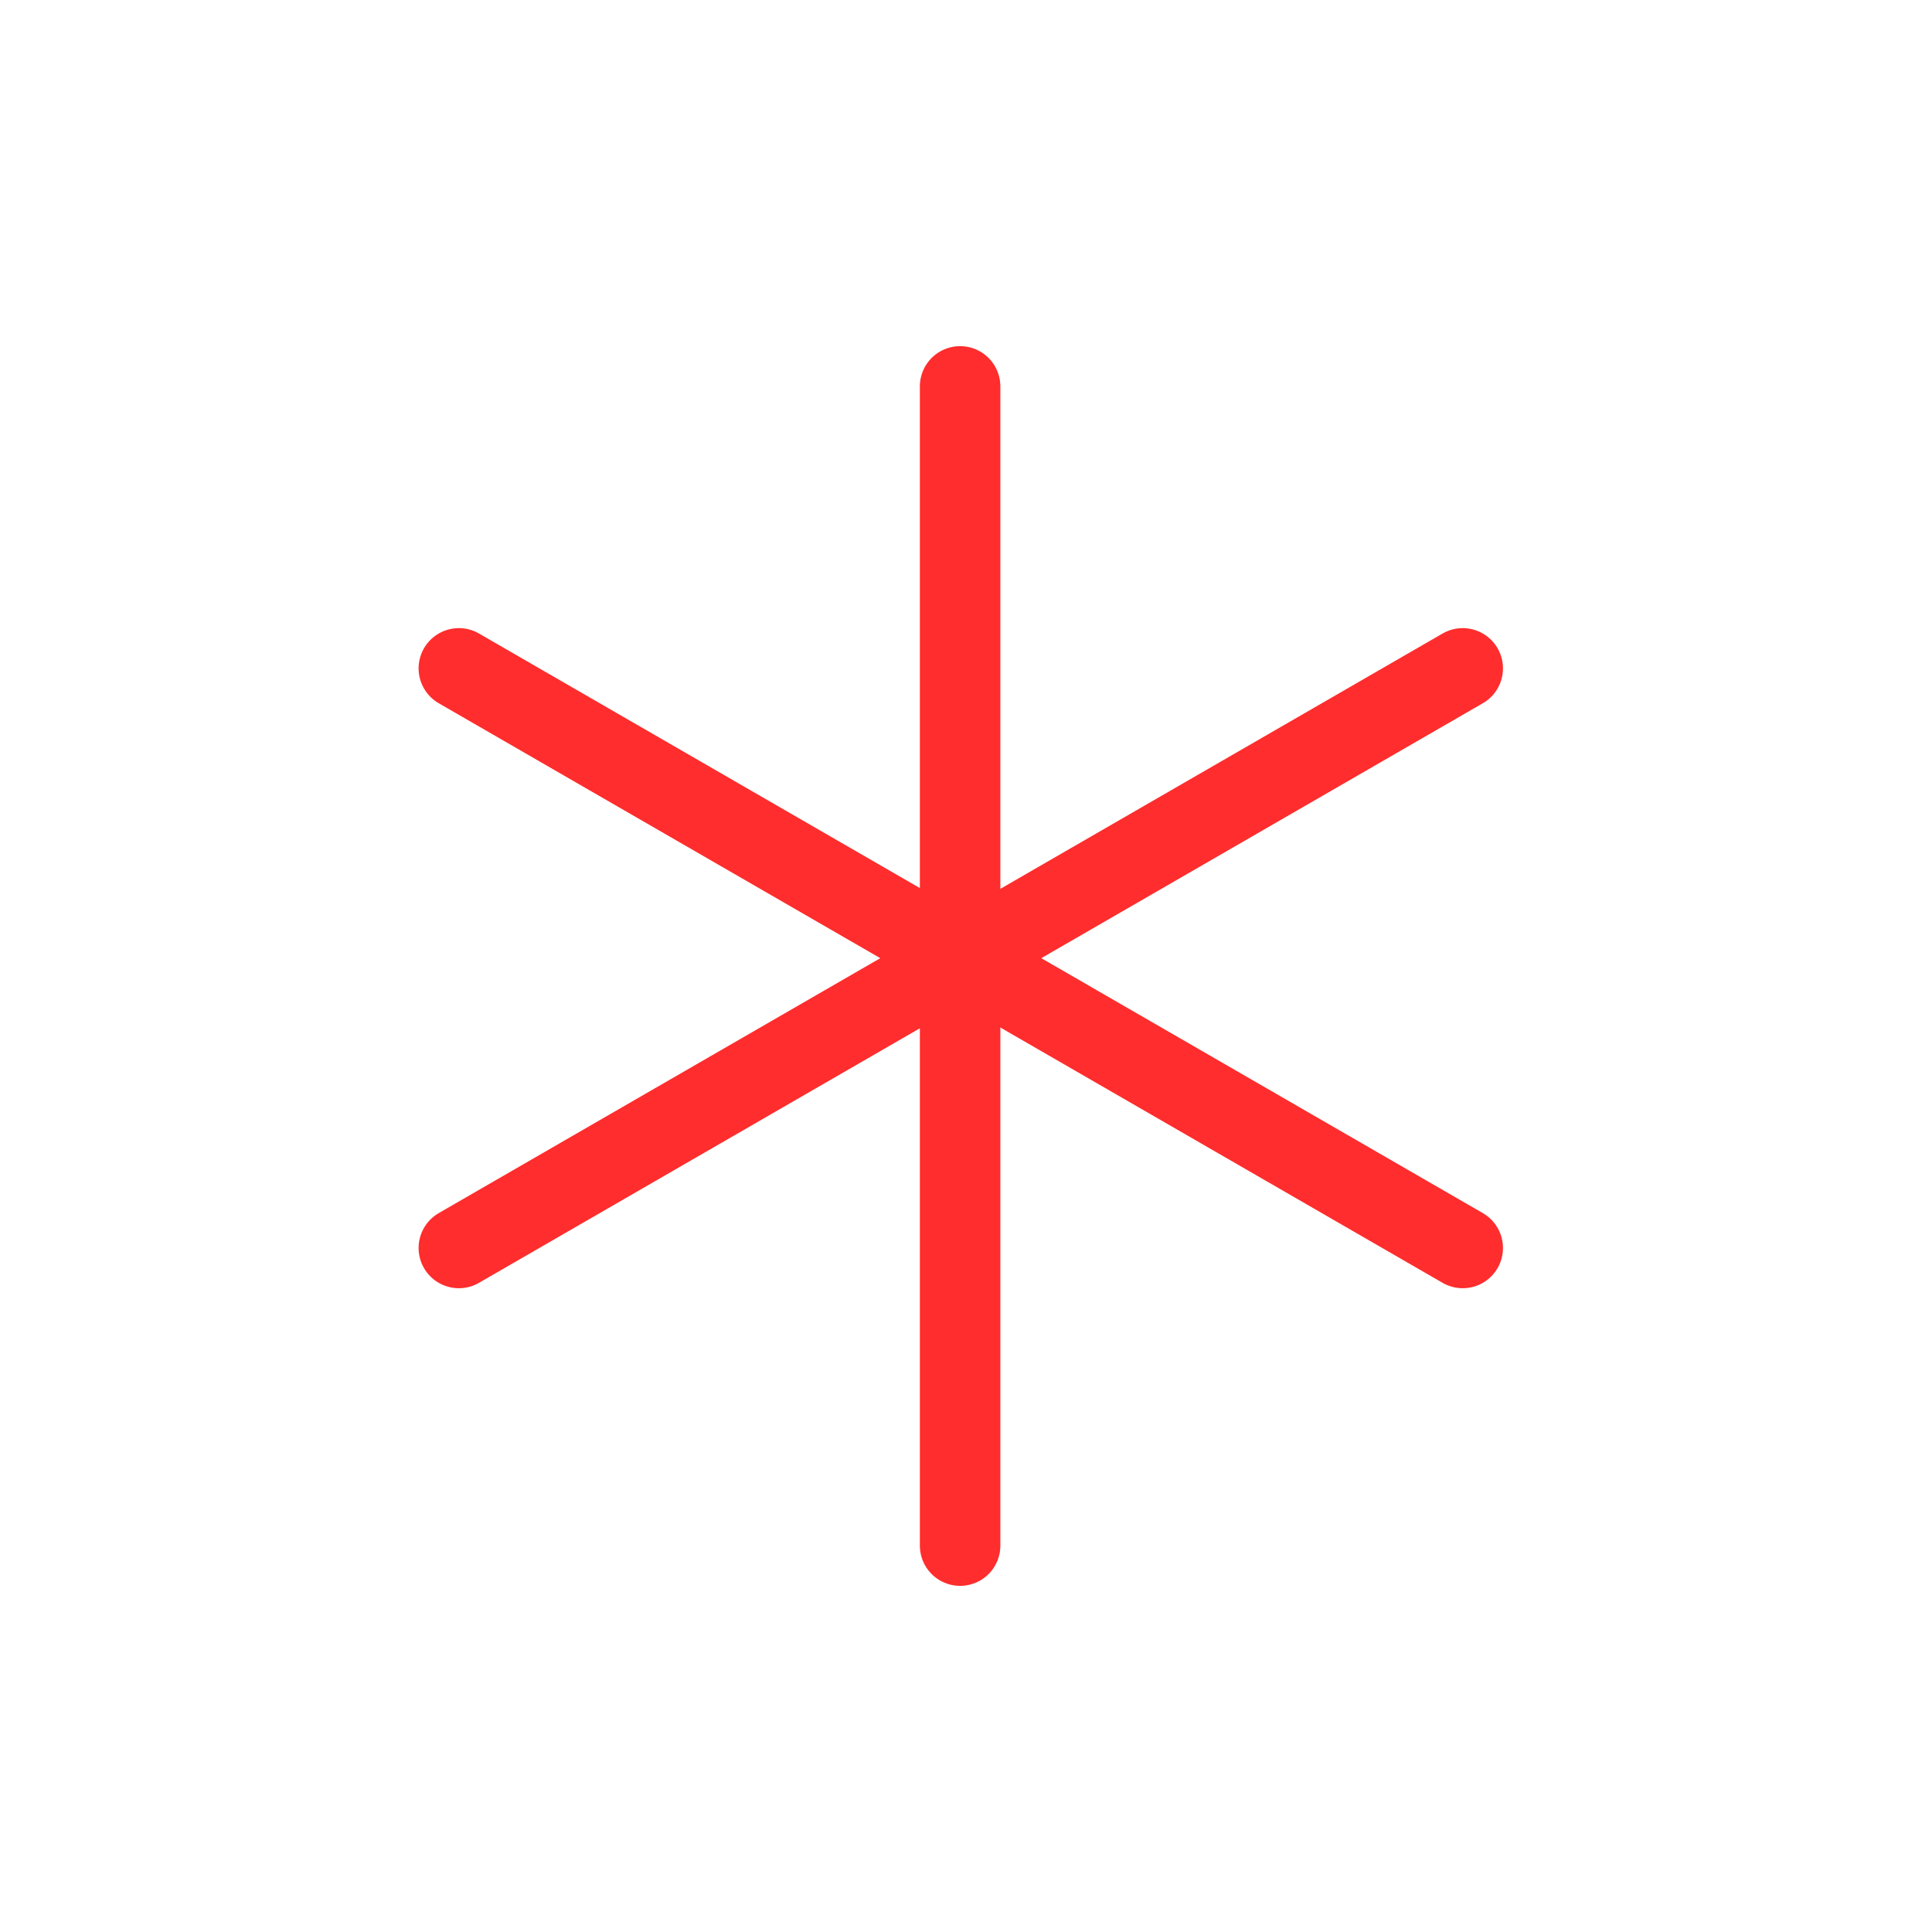
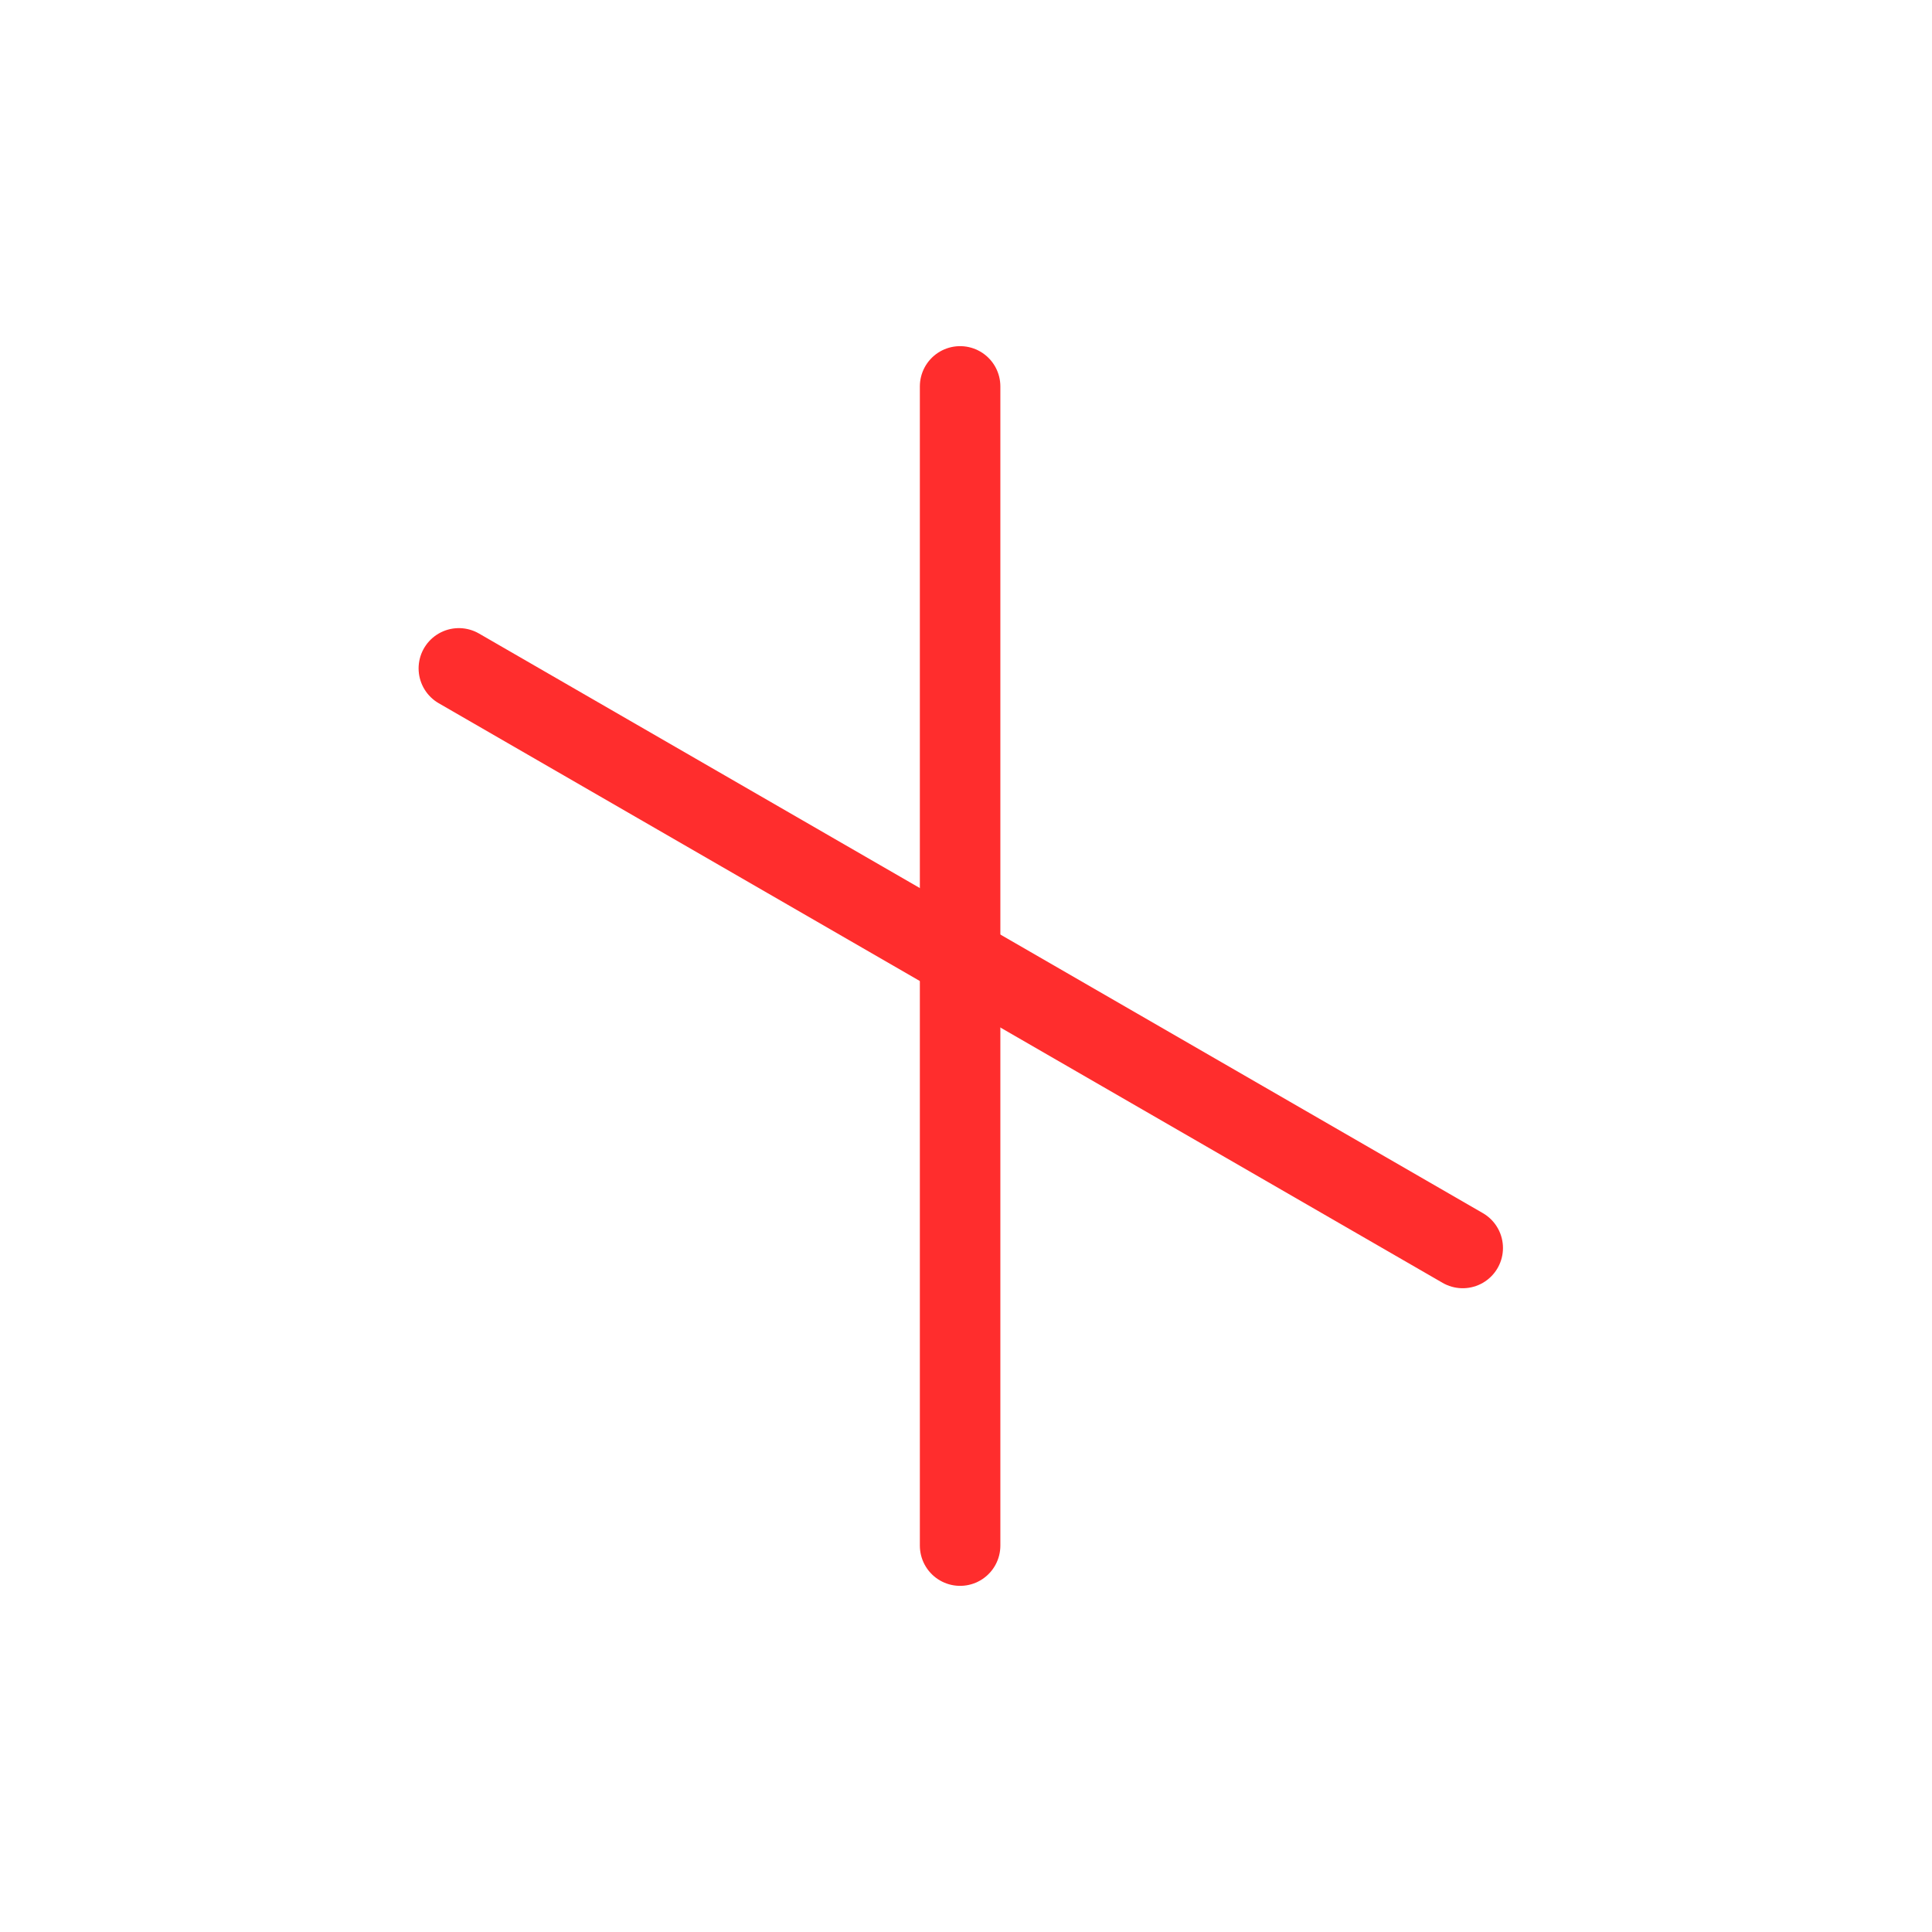
<svg xmlns="http://www.w3.org/2000/svg" width="100" height="100" viewBox="0 0 100 100" fill="none">
  <path d="M49.695 20V80" stroke="#FF2D2D" stroke-width="4.167" stroke-linecap="round" stroke-linejoin="round" />
-   <path d="M75.71 34.595L23.75 64.595" stroke="#FF2D2D" stroke-width="4.167" stroke-linecap="round" stroke-linejoin="round" />
  <path d="M23.75 34.595L75.71 64.595" stroke="#FF2D2D" stroke-width="4.167" stroke-linecap="round" stroke-linejoin="round" />
</svg>